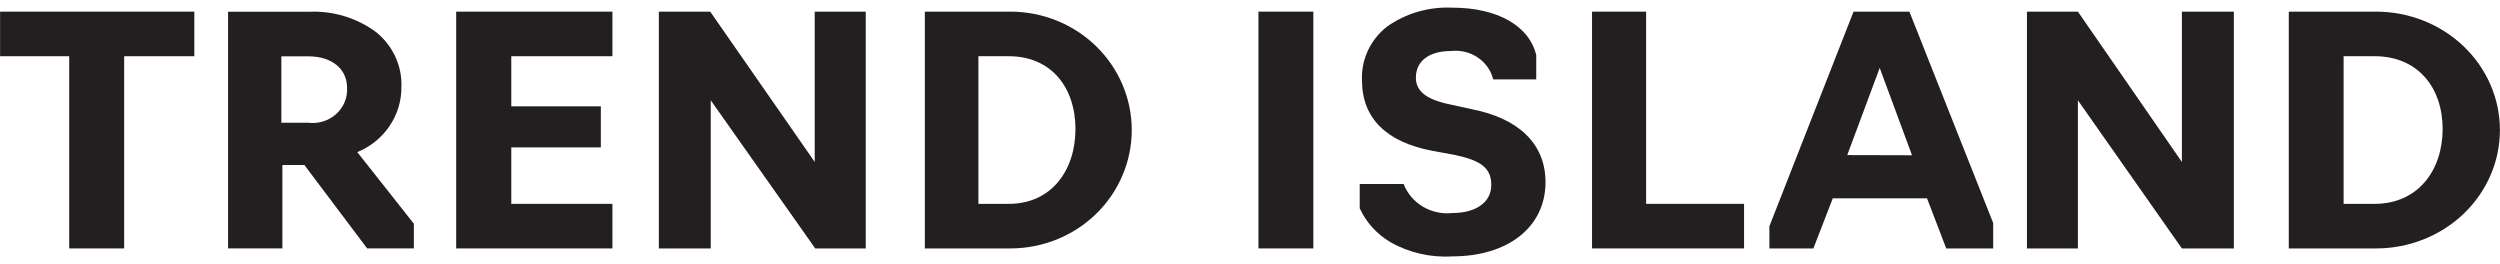
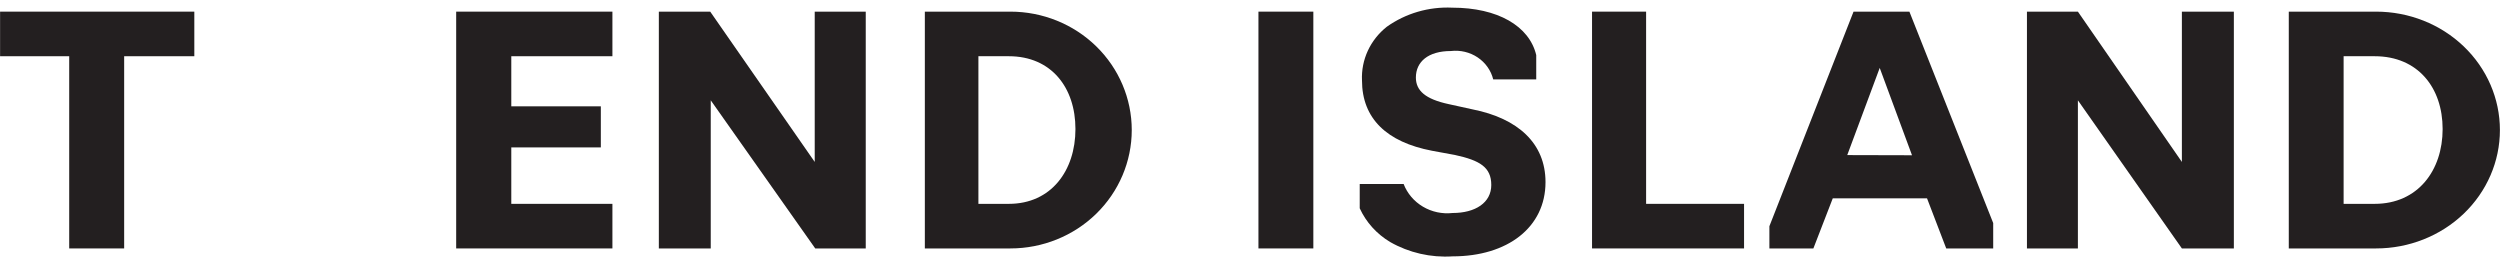
<svg xmlns="http://www.w3.org/2000/svg" width="265" height="28" viewBox="0 0 265 28" fill="none">
  <path d="M7.336 26.334V5.96H0.009V1.234H20.598V5.96H13.161V26.334H7.336Z" fill="#231F20" />
-   <path d="M29.933 26.333H24.175V1.246H32.702C35.291 1.121 37.84 1.892 39.89 3.422C40.764 4.133 41.458 5.027 41.918 6.036C42.379 7.045 42.595 8.142 42.549 9.243C42.559 10.707 42.121 12.141 41.289 13.366C40.457 14.59 39.269 15.55 37.873 16.125L43.87 23.715V26.333H38.919L32.262 17.487H29.933V26.333ZM29.823 13.011H32.665C33.198 13.077 33.74 13.029 34.251 12.87C34.762 12.712 35.232 12.447 35.625 12.094C36.019 11.741 36.327 11.309 36.529 10.829C36.73 10.349 36.82 9.831 36.791 9.314C36.791 7.403 35.306 5.97 32.665 5.97H29.823V13.011Z" fill="#231F20" />
  <path d="M48.355 26.334V1.234H64.916V5.96H54.197V11.271H63.688V15.625H54.197V21.608H64.916V26.334H48.355Z" fill="#231F20" />
  <path d="M69.837 26.334V1.234H75.283L86.36 17.165V1.234H91.769V26.334H86.415L75.339 10.633V26.334H69.837Z" fill="#231F20" />
  <path d="M98.033 26.334V1.234H107.104C110.515 1.234 113.787 2.556 116.199 4.91C118.61 7.264 119.966 10.456 119.966 13.784C119.966 17.113 118.61 20.305 116.199 22.659C113.787 25.012 110.515 26.334 107.104 26.334H98.033ZM103.711 21.608H106.94C111.44 21.608 113.997 18.068 113.997 13.678C113.997 9.288 111.44 5.96 106.94 5.96H103.711V21.608Z" fill="#231F20" />
  <path d="M133.395 26.334V1.234H139.214V26.334H133.395Z" fill="#231F20" />
  <path d="M147.357 25.654C145.931 24.803 144.806 23.556 144.13 22.078V19.502H148.784C149.168 20.502 149.888 21.348 150.829 21.906C151.771 22.464 152.879 22.701 153.977 22.578C156.387 22.578 158.076 21.487 158.076 19.609C158.076 17.732 156.87 16.998 154.218 16.426L151.789 15.979C147.023 15.067 144.371 12.581 144.371 8.521C144.322 7.441 144.533 6.365 144.99 5.377C145.448 4.39 146.138 3.519 147.005 2.834C149.007 1.411 151.456 0.697 153.94 0.813C158.743 0.813 162.1 2.744 162.841 5.838V8.414H158.28C158.045 7.468 157.458 6.639 156.631 6.085C155.802 5.531 154.792 5.29 153.792 5.409C151.381 5.409 150.083 6.554 150.083 8.217C150.083 9.594 151.066 10.506 153.587 11.043L156.109 11.597C160.876 12.545 163.824 15.174 163.824 19.305C163.824 24.098 159.8 27.174 153.977 27.174C151.661 27.324 149.354 26.794 147.357 25.654Z" fill="#231F20" />
  <path d="M168.756 26.334V1.234H174.487V21.608H184.87V26.334H168.756Z" fill="#231F20" />
  <path d="M192.218 26.334H187.555V23.98L196.475 1.234H202.396L211.279 23.644V26.334H206.3L204.265 21.024H194.273L192.218 26.334ZM202.673 16.457L199.25 7.199L195.808 16.439L202.673 16.457Z" fill="#231F20" />
  <path d="M214.856 26.334V1.234H220.257L231.279 17.165V1.234H236.789V26.334H231.279L220.257 10.633V26.334H214.856Z" fill="#231F20" />
  <path d="M242.611 26.334V1.234H251.866C255.347 1.234 258.685 2.556 261.147 4.91C263.608 7.264 264.991 10.456 264.991 13.784C264.991 17.113 263.608 20.305 261.147 22.659C258.685 25.012 255.347 26.334 251.866 26.334H242.611ZM248.423 21.608H251.718C256.291 21.608 258.919 18.068 258.919 13.678C258.919 9.288 256.291 5.96 251.718 5.96H248.423V21.608Z" fill="#231F20" />
</svg>